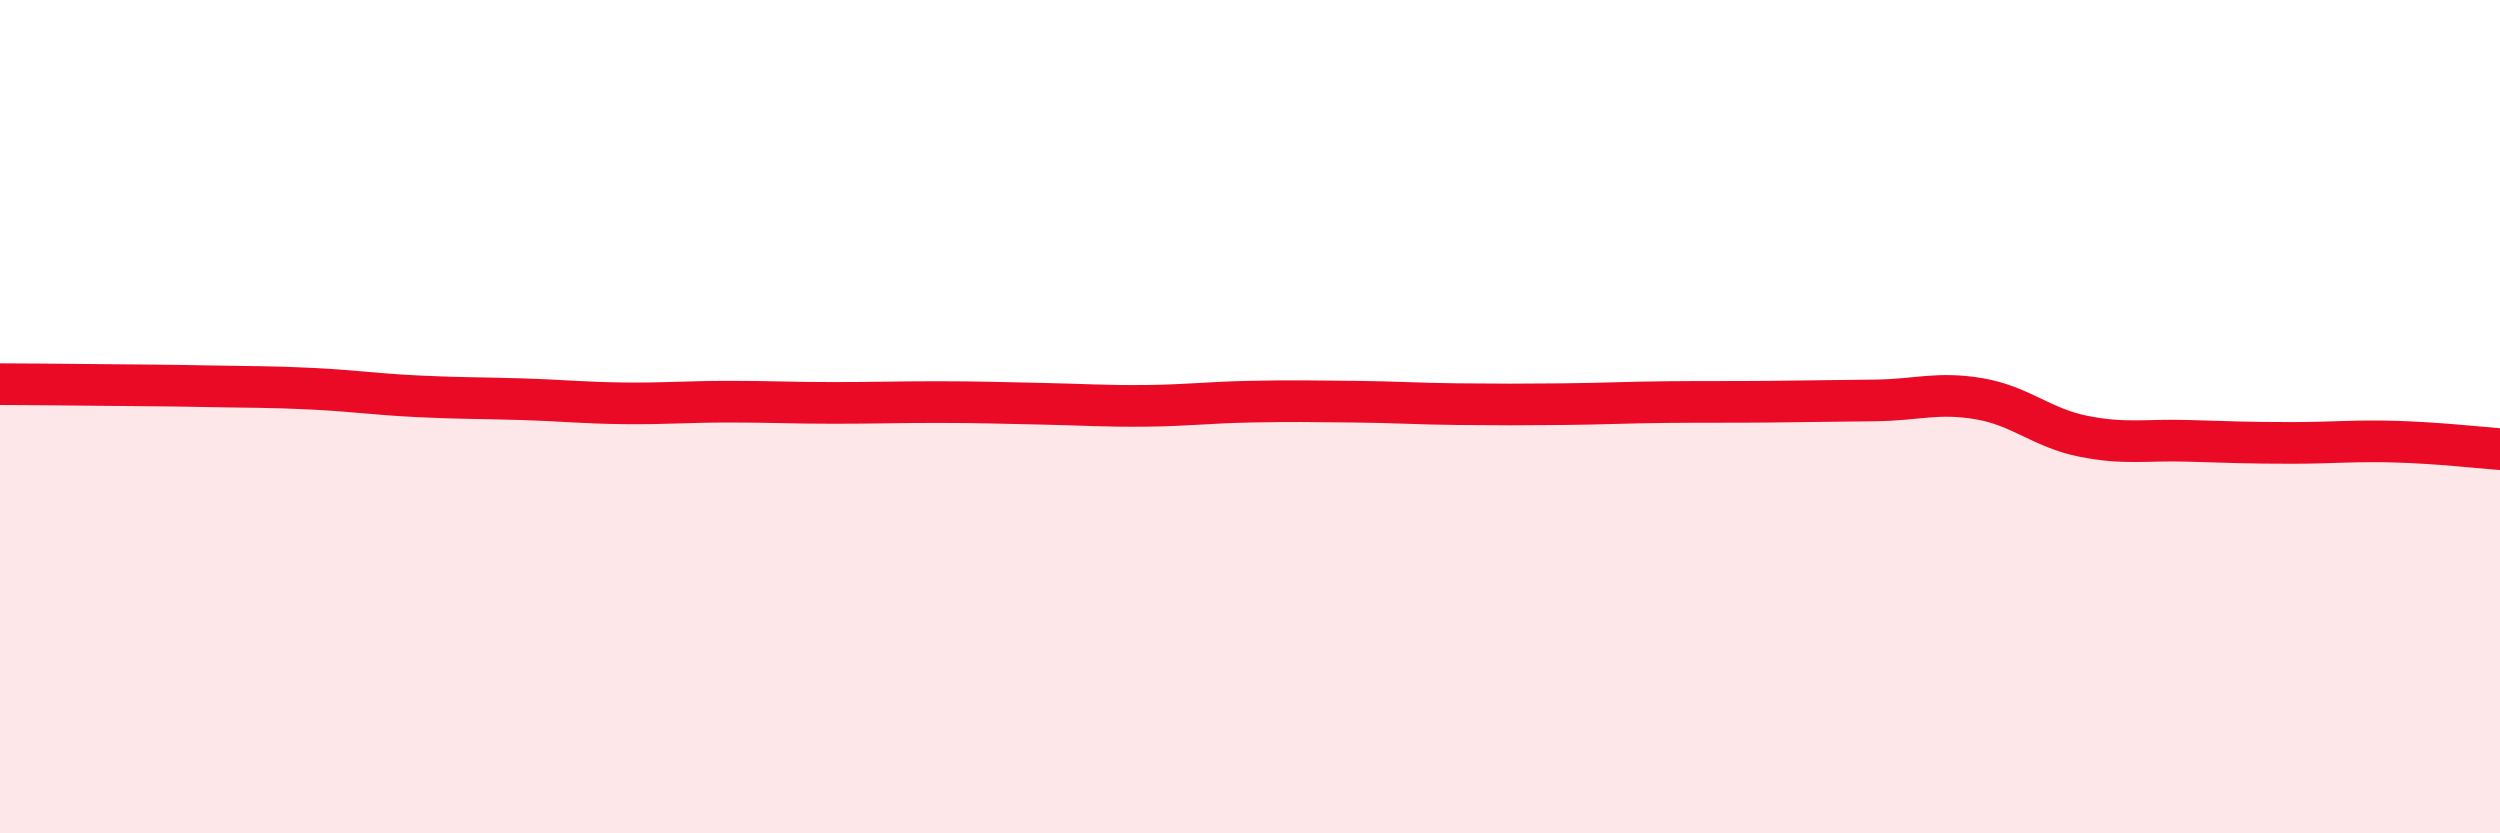
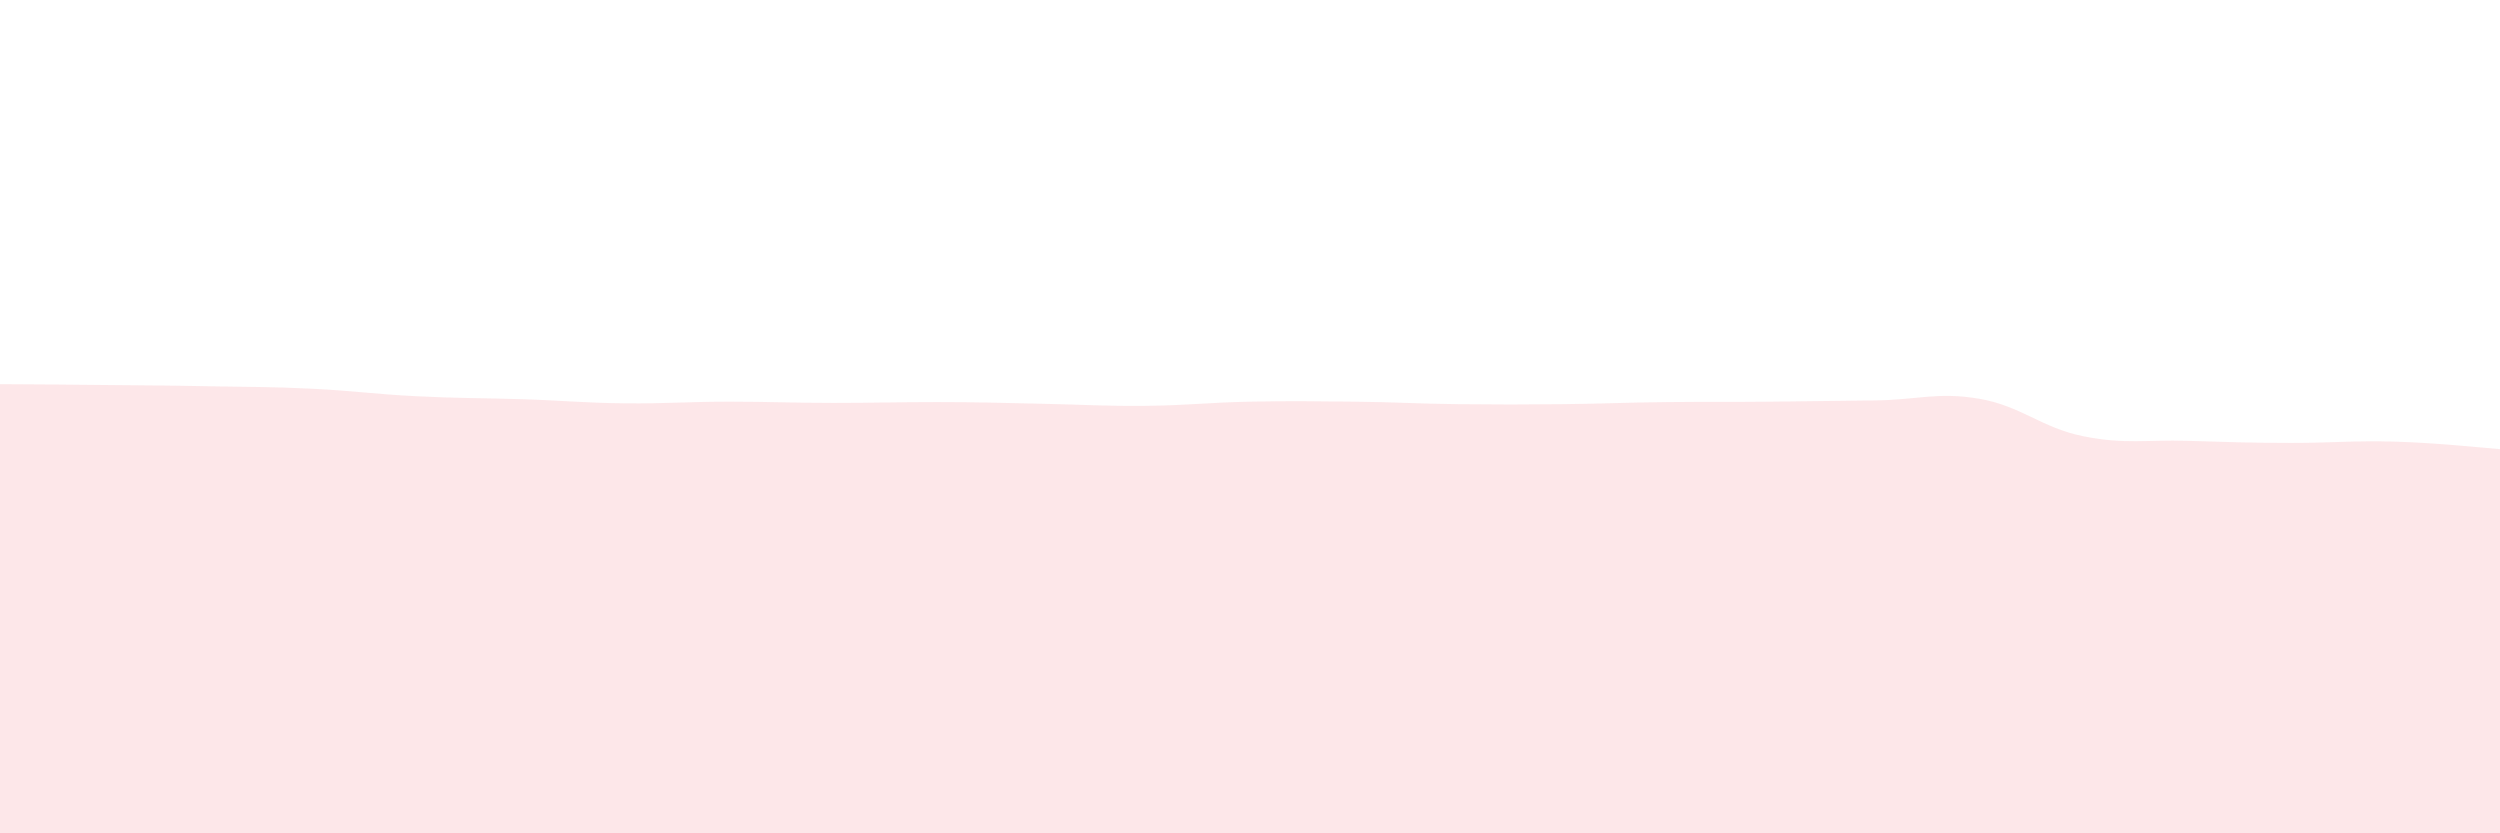
<svg xmlns="http://www.w3.org/2000/svg" width="60" height="20" viewBox="0 0 60 20">
  <path d="M 0,9.22 C 0.5,9.22 1.5,9.23 2.5,9.24 C 3.5,9.25 4,9.25 5,9.27 C 6,9.29 6.5,9.28 7.5,9.33 C 8.5,9.38 9,9.46 10,9.51 C 11,9.56 11.5,9.55 12.5,9.58 C 13.5,9.61 14,9.67 15,9.68 C 16,9.69 16.5,9.64 17.5,9.64 C 18.5,9.64 19,9.67 20,9.67 C 21,9.67 21.5,9.65 22.5,9.65 C 23.5,9.65 24,9.67 25,9.69 C 26,9.71 26.5,9.75 27.5,9.74 C 28.5,9.73 29,9.66 30,9.64 C 31,9.62 31.5,9.63 32.5,9.64 C 33.5,9.65 34,9.69 35,9.7 C 36,9.71 36.5,9.71 37.5,9.7 C 38.5,9.69 39,9.66 40,9.65 C 41,9.64 41.5,9.65 42.5,9.64 C 43.5,9.63 44,9.62 45,9.61 C 46,9.6 46.5,9.4 47.5,9.57 C 48.5,9.74 49,10.27 50,10.47 C 51,10.67 51.5,10.55 52.5,10.58 C 53.5,10.61 54,10.63 55,10.63 C 56,10.63 56.5,10.57 57.5,10.6 C 58.5,10.63 59.5,10.74 60,10.78L60 20L0 20Z" fill="#EB0A25" opacity="0.1" stroke-linecap="round" stroke-linejoin="round" />
-   <path d="M 0,9.22 C 0.5,9.22 1.5,9.23 2.5,9.24 C 3.5,9.25 4,9.25 5,9.27 C 6,9.29 6.5,9.28 7.5,9.33 C 8.5,9.38 9,9.46 10,9.51 C 11,9.56 11.5,9.55 12.5,9.58 C 13.5,9.61 14,9.67 15,9.68 C 16,9.69 16.5,9.64 17.5,9.64 C 18.5,9.64 19,9.67 20,9.67 C 21,9.67 21.5,9.65 22.5,9.65 C 23.5,9.65 24,9.67 25,9.69 C 26,9.71 26.5,9.75 27.5,9.74 C 28.5,9.73 29,9.66 30,9.64 C 31,9.62 31.5,9.63 32.5,9.64 C 33.5,9.65 34,9.69 35,9.7 C 36,9.71 36.5,9.71 37.5,9.7 C 38.5,9.69 39,9.66 40,9.65 C 41,9.64 41.5,9.65 42.5,9.64 C 43.5,9.63 44,9.62 45,9.61 C 46,9.6 46.5,9.4 47.5,9.57 C 48.5,9.74 49,10.27 50,10.47 C 51,10.67 51.5,10.55 52.5,10.58 C 53.5,10.61 54,10.63 55,10.63 C 56,10.63 56.5,10.57 57.5,10.6 C 58.5,10.63 59.5,10.74 60,10.78" stroke="#EB0A25" stroke-width="1" fill="none" stroke-linecap="round" stroke-linejoin="round" />
</svg>